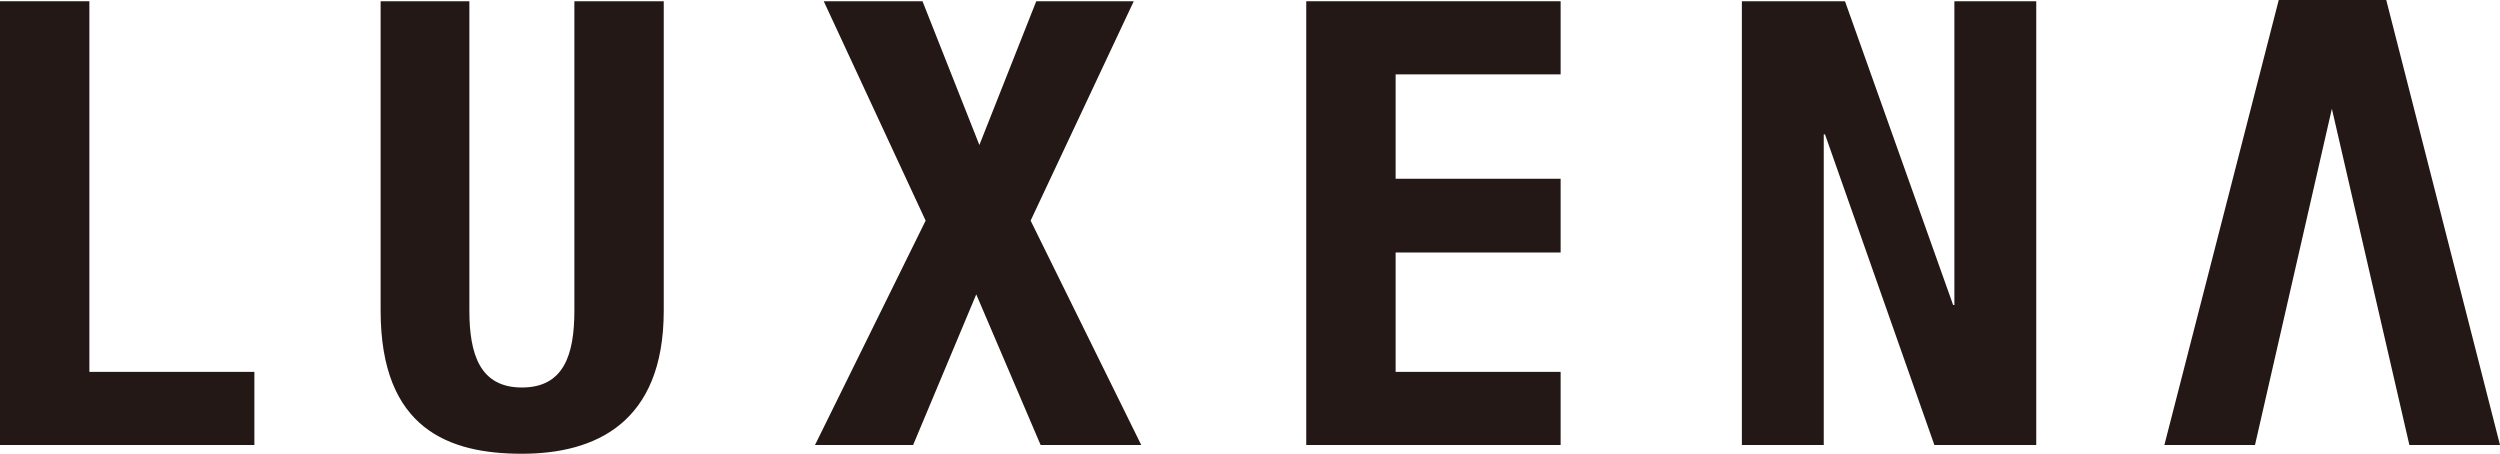
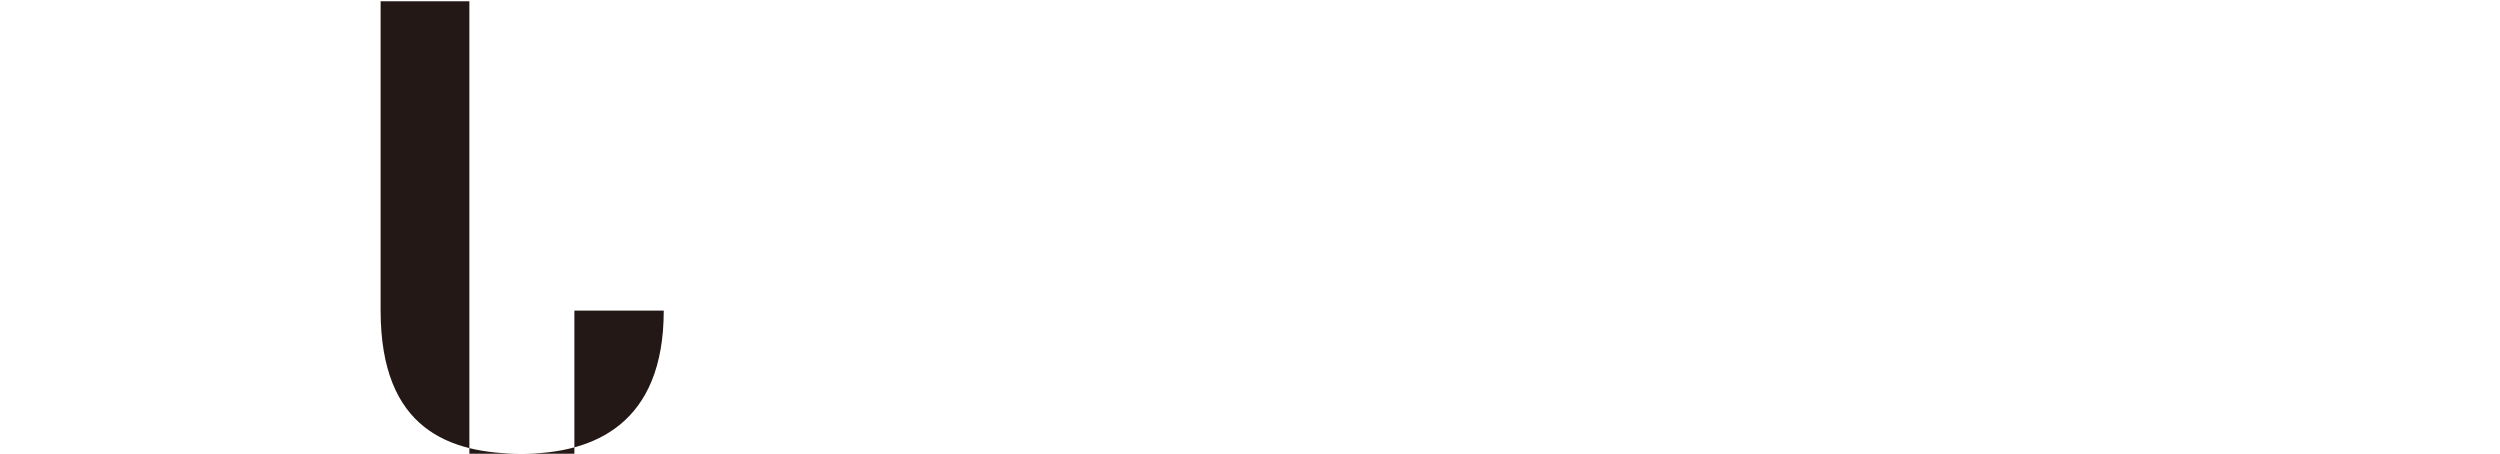
<svg xmlns="http://www.w3.org/2000/svg" id="_レイヤー_2" data-name="レイヤー 2" viewBox="0 0 2227.93 404.369">
  <defs>
    <style>
      .cls-1 {
        fill: #231815;
      }
    </style>
  </defs>
  <g id="_テキスト" data-name="テキスト">
    <g>
-       <polyline class="cls-1" points="1010.366 1.114 923.477 1.114 872.792 129.22 822.106 1.114 734.103 1.114 824.891 196.615 726.305 396.572 813.752 396.572 870.007 262.339 927.376 396.572 1017.05 396.572 918.464 196.615 1010.366 1.114" />
-       <polyline class="cls-1" points="1243.742 225.021 1390.786 225.021 1390.786 159.297 1243.742 159.297 1243.742 66.281 1390.786 66.281 1390.786 1.114 1164.094 1.114 1164.094 396.572 1390.786 396.572 1390.786 331.405 1243.742 331.405 1243.742 225.021" />
-       <polyline class="cls-1" points="1741.685 271.808 1740.571 271.808 1644.213 1.114 1552.311 1.114 1552.311 396.572 1625.275 396.572 1625.275 119.751 1626.389 119.751 1723.861 396.572 1814.649 396.572 1814.649 1.114 1741.685 1.114 1741.685 271.808" />
-       <path class="cls-1" d="M465.08,404.369c64.61,0,126.435-26.735,126.435-127.549V1.114h-79.649v275.706c0,39.546-9.469,68.509-46.787,68.509-37.318,0-46.787-29.52-46.787-68.509V1.114h-79.092v275.706c0,105.827,61.268,127.549,125.878,127.549" />
-       <polyline class="cls-1" points="79.649 331.405 79.649 1.114 0 1.114 0 396.572 226.692 396.572 226.692 331.405 79.649 331.405" />
-       <polyline class="cls-1" points="2227.93 396.572 2126.559 0 2030.759 0 1928.831 396.572 2009.593 396.572 2078.102 96.915 2147.168 396.572 2227.93 396.572" />
+       <path class="cls-1" d="M465.08,404.369c64.61,0,126.435-26.735,126.435-127.549h-79.649v275.706c0,39.546-9.469,68.509-46.787,68.509-37.318,0-46.787-29.52-46.787-68.509V1.114h-79.092v275.706c0,105.827,61.268,127.549,125.878,127.549" />
    </g>
  </g>
</svg>